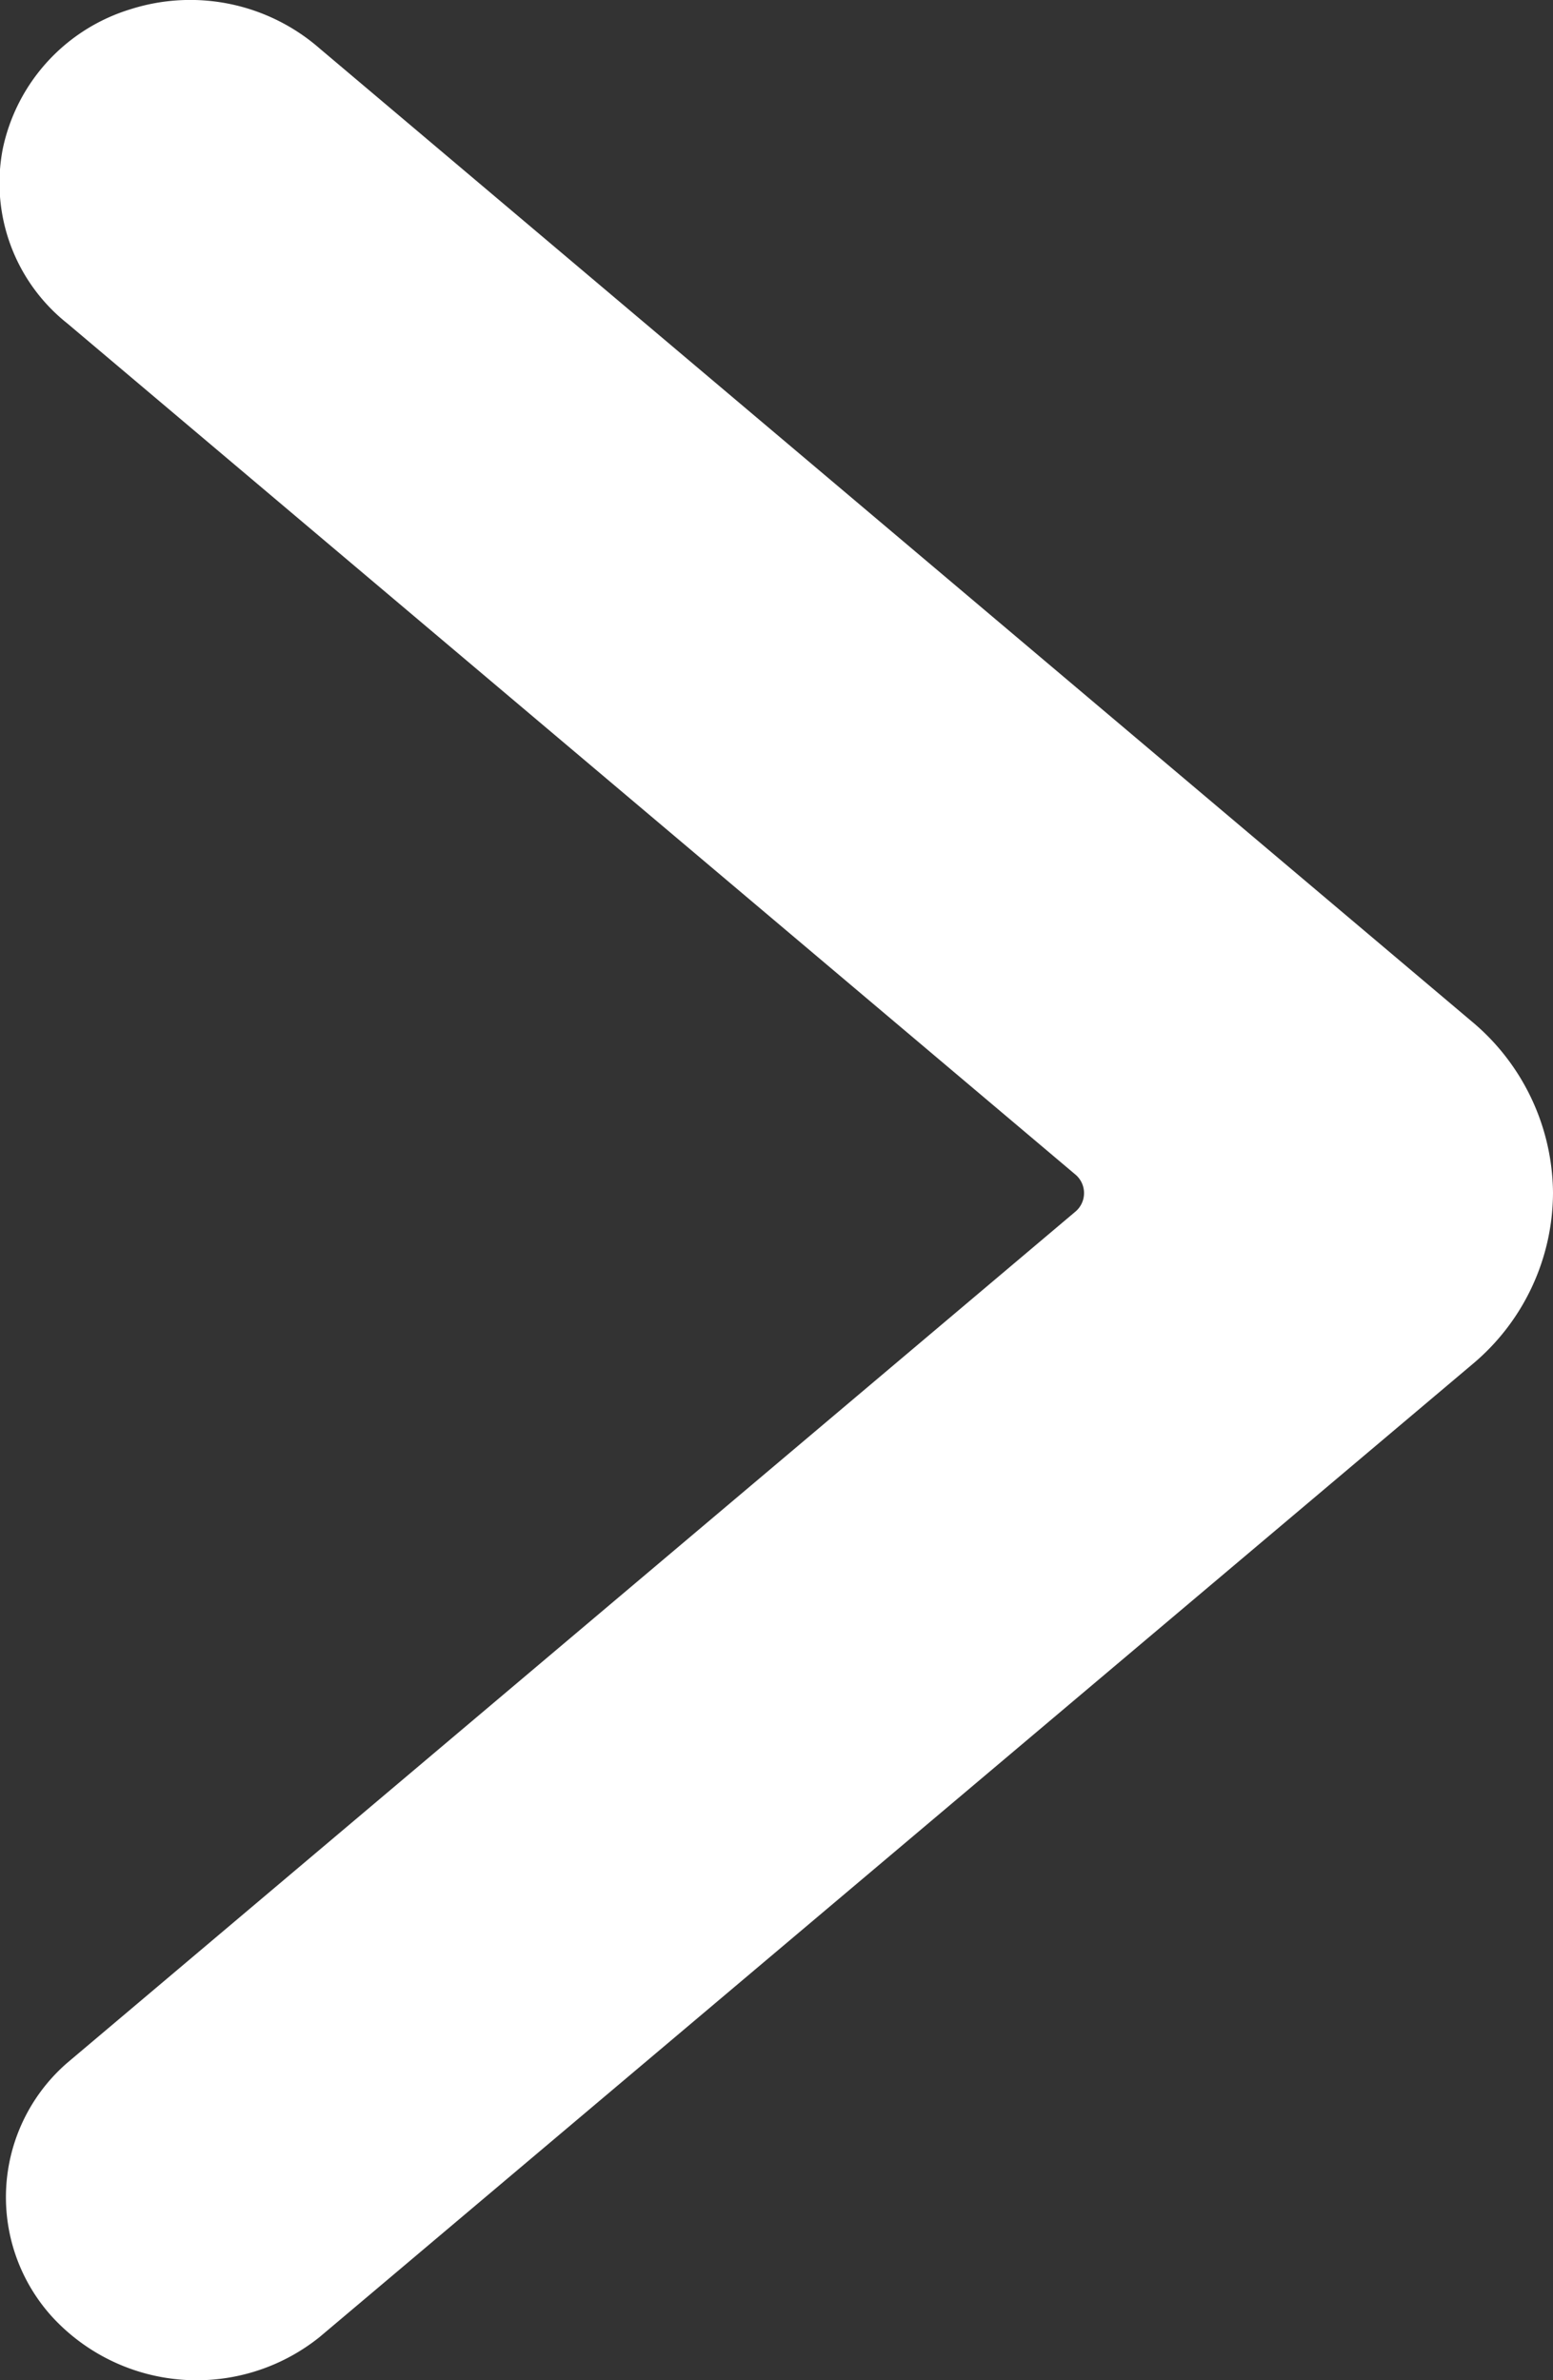
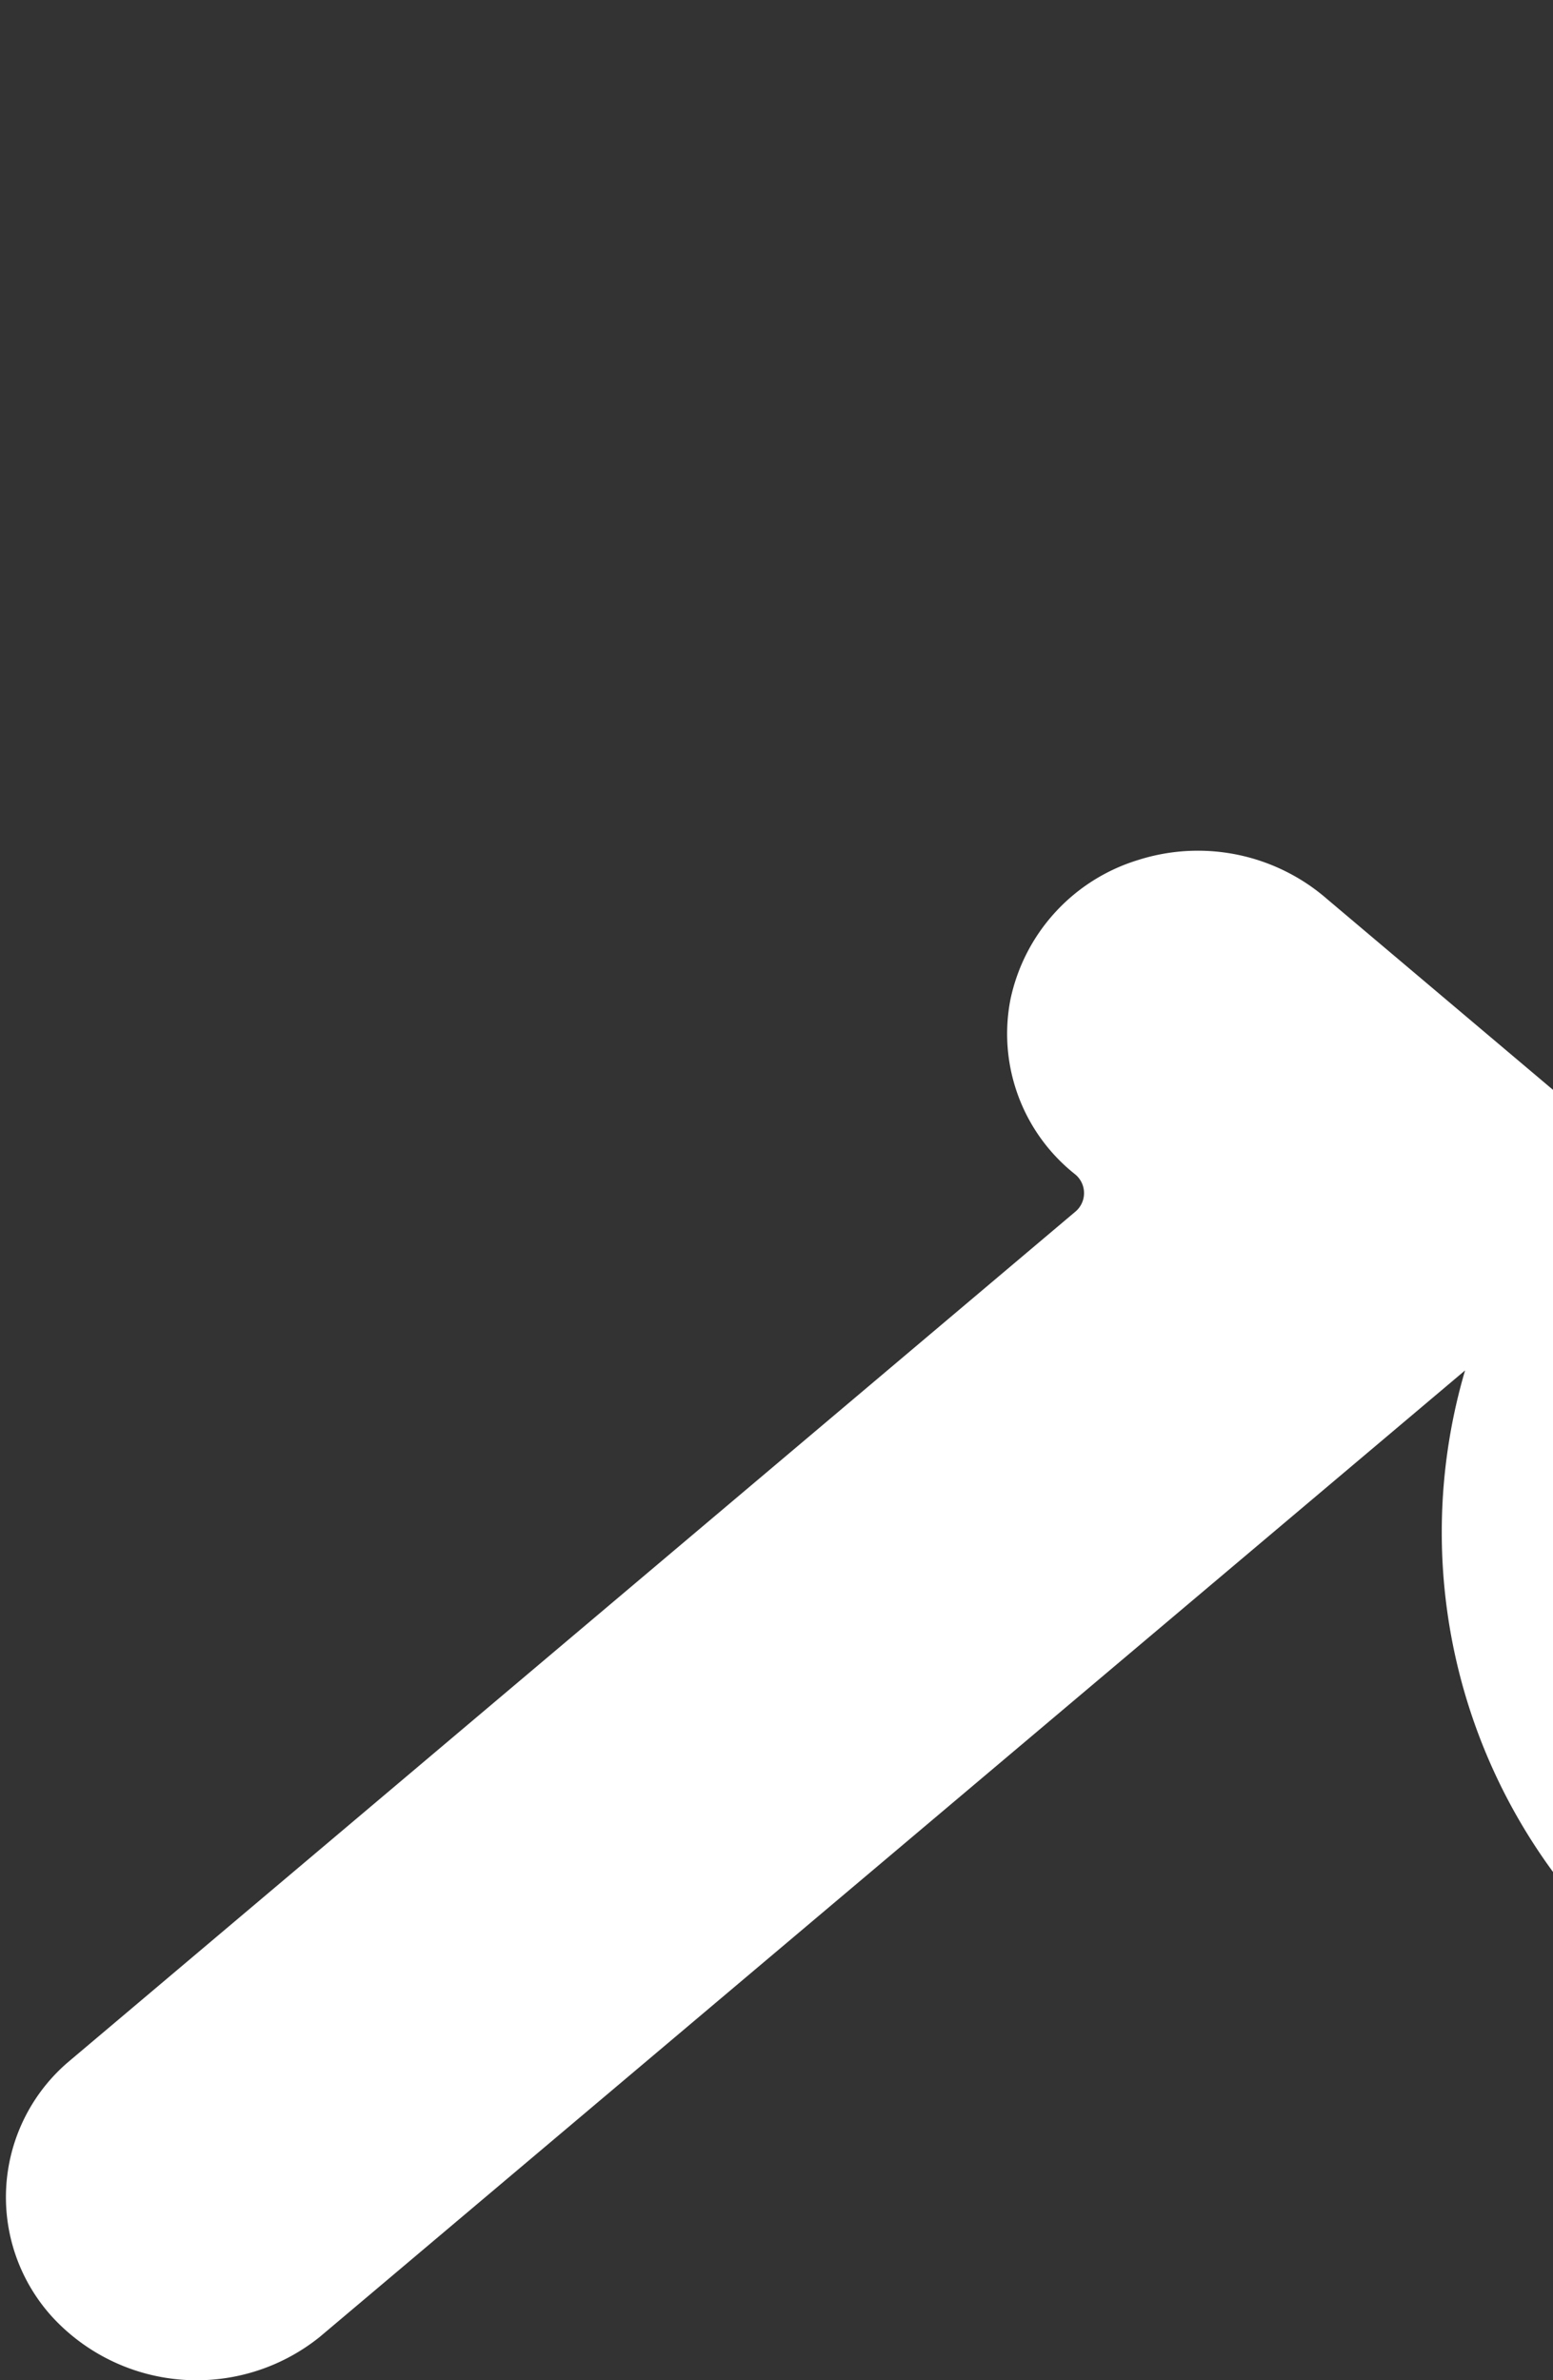
<svg xmlns="http://www.w3.org/2000/svg" width="8.264" height="12.667" viewBox="0 0 8.264 12.667">
  <rect x="0" y="0" width="8.264" height="12.667" fill="#333333" stroke="none" />
-   <path id="arrow-small-down-white.800a5a1db2a88c67b052" d="M14.319,17.264a1.194,1.194,0,0,1-.913-.429L8.228,10.7a1.045,1.045,0,0,1,.1-1.415.947.947,0,0,1,1.361.074l4.528,5.362a.129.129,0,0,0,.2,0l4.528-5.362a.954.954,0,0,1,.931-.344.989.989,0,0,1,.742.68,1.047,1.047,0,0,1-.209,1.006l-5.177,6.129A1.2,1.2,0,0,1,14.319,17.264Z" transform="translate(-9 20.667) rotate(-90)" fill="#fff" />
+   <path id="arrow-small-down-white.800a5a1db2a88c67b052" d="M14.319,17.264a1.194,1.194,0,0,1-.913-.429L8.228,10.7a1.045,1.045,0,0,1,.1-1.415.947.947,0,0,1,1.361.074l4.528,5.362a.129.129,0,0,0,.2,0a.954.954,0,0,1,.931-.344.989.989,0,0,1,.742.68,1.047,1.047,0,0,1-.209,1.006l-5.177,6.129A1.2,1.2,0,0,1,14.319,17.264Z" transform="translate(-9 20.667) rotate(-90)" fill="#fff" />
</svg>